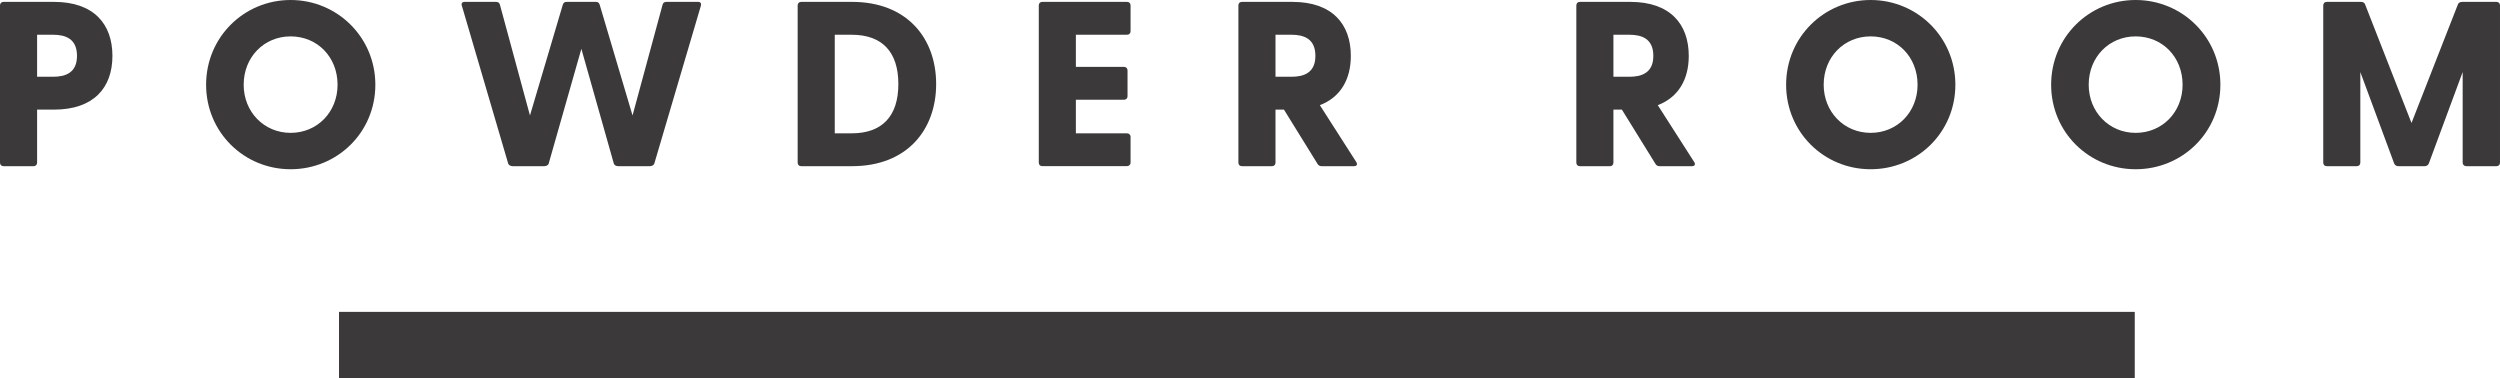
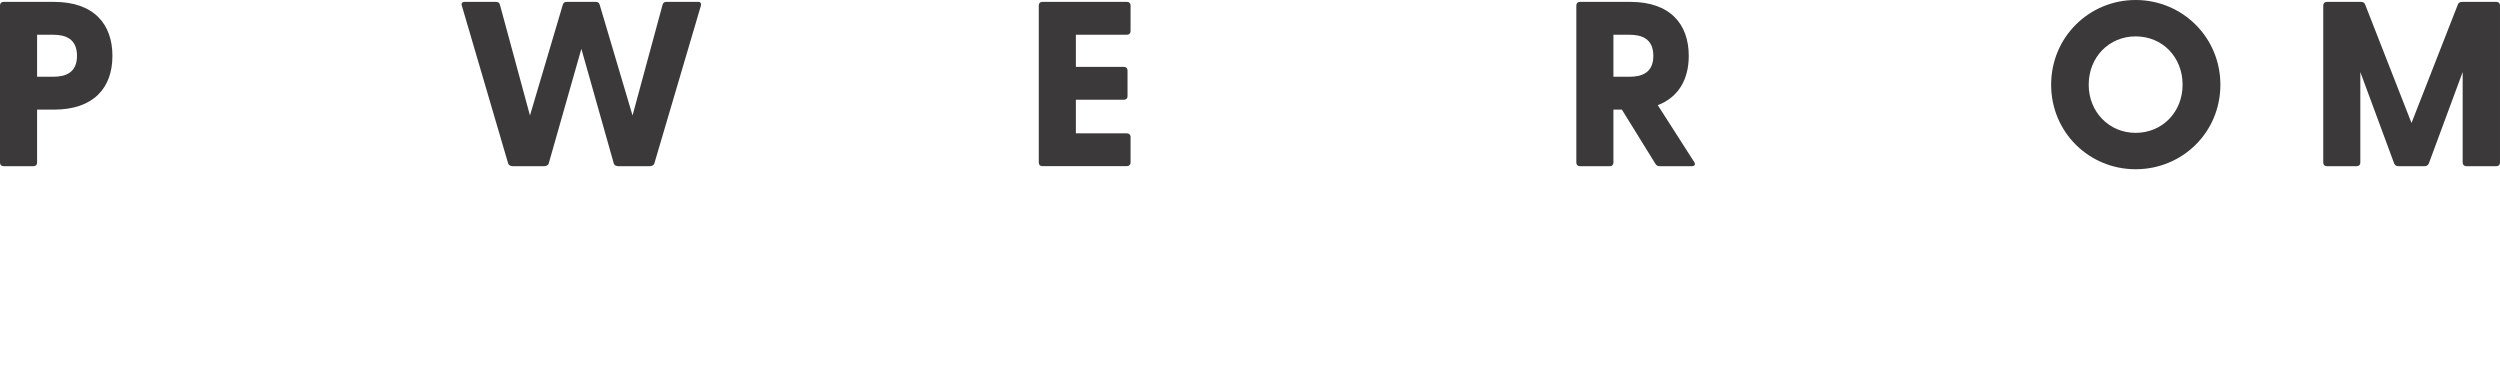
<svg xmlns="http://www.w3.org/2000/svg" id="b" width="213.061" height="32.248" viewBox="0 0 213.061 32.248">
  <defs>
    <style>.d{fill:#3b393a;stroke-width:0px;}</style>
  </defs>
  <g id="c">
    <path class="d" d="M0,13.863V.46C0,.28.12.16.3.16h4.301c3.381,0,4.981,1.88,4.981,4.601s-1.601,4.581-4.981,4.581h-1.439v4.521c0,.18-.12.3-.301.3H.3c-.18,0-.3-.12-.3-.3ZM4.521,6.542c1.061,0,2.041-.34,2.041-1.781,0-1.46-.98-1.8-2.041-1.8h-1.359v3.581h1.359Z" />
-     <path class="d" d="M17.565,7.222c0-4.061,3.241-7.222,7.202-7.222s7.222,3.161,7.222,7.222-3.241,7.201-7.222,7.201-7.202-3.161-7.202-7.201ZM24.768,11.323c2.28,0,4.001-1.781,4.001-4.101,0-2.361-1.721-4.121-4.001-4.121-2.261,0-4.001,1.76-4.001,4.121,0,2.32,1.74,4.101,4.001,4.101Z" />
    <path class="d" d="M43.305,13.923l-3.94-13.423c-.08-.2.02-.34.239-.34h2.661c.16,0,.3.06.34.24l2.561,9.442L47.966.4c.06-.18.16-.24.34-.24h2.461c.18,0,.279.06.34.24l2.801,9.442L56.468.4c.04-.18.18-.24.34-.24h2.681c.22,0,.3.14.24.34l-3.961,13.423c-.04.16-.221.24-.4.24h-2.66c-.2,0-.36-.08-.4-.24l-2.761-9.762-2.78,9.762c-.04.16-.2.24-.4.24h-2.66c-.181,0-.36-.08-.4-.24Z" />
-     <path class="d" d="M67.98,13.863V.46c0-.18.12-.3.3-.3h4.341c4.661,0,7.162,3.081,7.162,7.001s-2.501,7.001-7.162,7.001h-4.341c-.18,0-.3-.12-.3-.3ZM72.581,11.363c2.621,0,3.981-1.48,3.981-4.201s-1.36-4.201-3.981-4.201h-1.439v8.402h1.439Z" />
    <path class="d" d="M88.53,13.863V.46c0-.18.12-.3.3-.3h7.222c.18,0,.3.12.3.3v2.2c0,.18-.12.3-.3.3h-4.361v2.74h4.102c.18,0,.3.12.3.3v2.2c0,.18-.12.3-.3.3h-4.102v2.861h4.342c.18,0,.319.12.319.3v2.2c0,.18-.14.3-.319.3h-7.202c-.18,0-.3-.12-.3-.3Z" />
-     <path class="d" d="M112.284,13.963l-2.86-4.621h-.72v4.521c0,.18-.12.3-.301.3h-2.561c-.18,0-.3-.12-.3-.3V.46c0-.18.12-.3.3-.3h4.301c3.381,0,4.981,1.88,4.981,4.601,0,1.98-.86,3.521-2.641,4.201l3.101,4.841c.141.22.04.36-.2.36h-2.74c-.16,0-.28-.06-.36-.2ZM110.063,6.542c1.061,0,2.041-.34,2.041-1.781,0-1.46-.98-1.8-2.041-1.8h-1.359v3.581h1.359Z" />
    <path class="d" d="M141.084,13.963l-2.86-4.621h-.721v4.521c0,.18-.119.3-.3.3h-2.561c-.18,0-.3-.12-.3-.3V.46c0-.18.12-.3.3-.3h4.301c3.381,0,4.981,1.88,4.981,4.601,0,1.98-.86,3.521-2.641,4.201l3.101,4.841c.141.22.04.36-.2.36h-2.74c-.16,0-.28-.06-.36-.2ZM138.863,6.542c1.061,0,2.041-.34,2.041-1.781,0-1.46-.98-1.8-2.041-1.8h-1.36v3.581h1.36Z" />
-     <path class="d" d="M152.221,7.222c0-4.061,3.241-7.222,7.202-7.222s7.222,3.161,7.222,7.222-3.241,7.201-7.222,7.201-7.202-3.161-7.202-7.201ZM159.423,11.323c2.28,0,4.001-1.781,4.001-4.101,0-2.361-1.721-4.121-4.001-4.121-2.261,0-4.001,1.76-4.001,4.121,0,2.32,1.74,4.101,4.001,4.101Z" />
    <path class="d" d="M174.807,7.222c0-4.061,3.241-7.222,7.202-7.222s7.222,3.161,7.222,7.222-3.241,7.201-7.222,7.201-7.202-3.161-7.202-7.201ZM182.009,11.323c2.28,0,4.001-1.781,4.001-4.101,0-2.361-1.721-4.121-4.001-4.121-2.261,0-4.001,1.76-4.001,4.121,0,2.32,1.74,4.101,4.001,4.101Z" />
    <path class="d" d="M197.997,13.863V.46c0-.18.12-.3.3-.3h2.921c.16,0,.28.06.34.2l3.961,10.122,3.961-10.122c.06-.14.2-.2.36-.2h2.92c.181,0,.301.12.301.3v13.403c0,.18-.12.3-.301.3h-2.561c-.18,0-.319-.12-.319-.3v-7.722l-2.881,7.782c-.061.16-.2.24-.36.24h-2.24c-.16,0-.3-.08-.36-.24l-2.881-7.782v7.722c0,.18-.119.3-.3.3h-2.561c-.18,0-.3-.12-.3-.3Z" />
-     <rect class="d" x="28.892" y="26.579" width="153.041" height="5.669" />
  </g>
</svg>